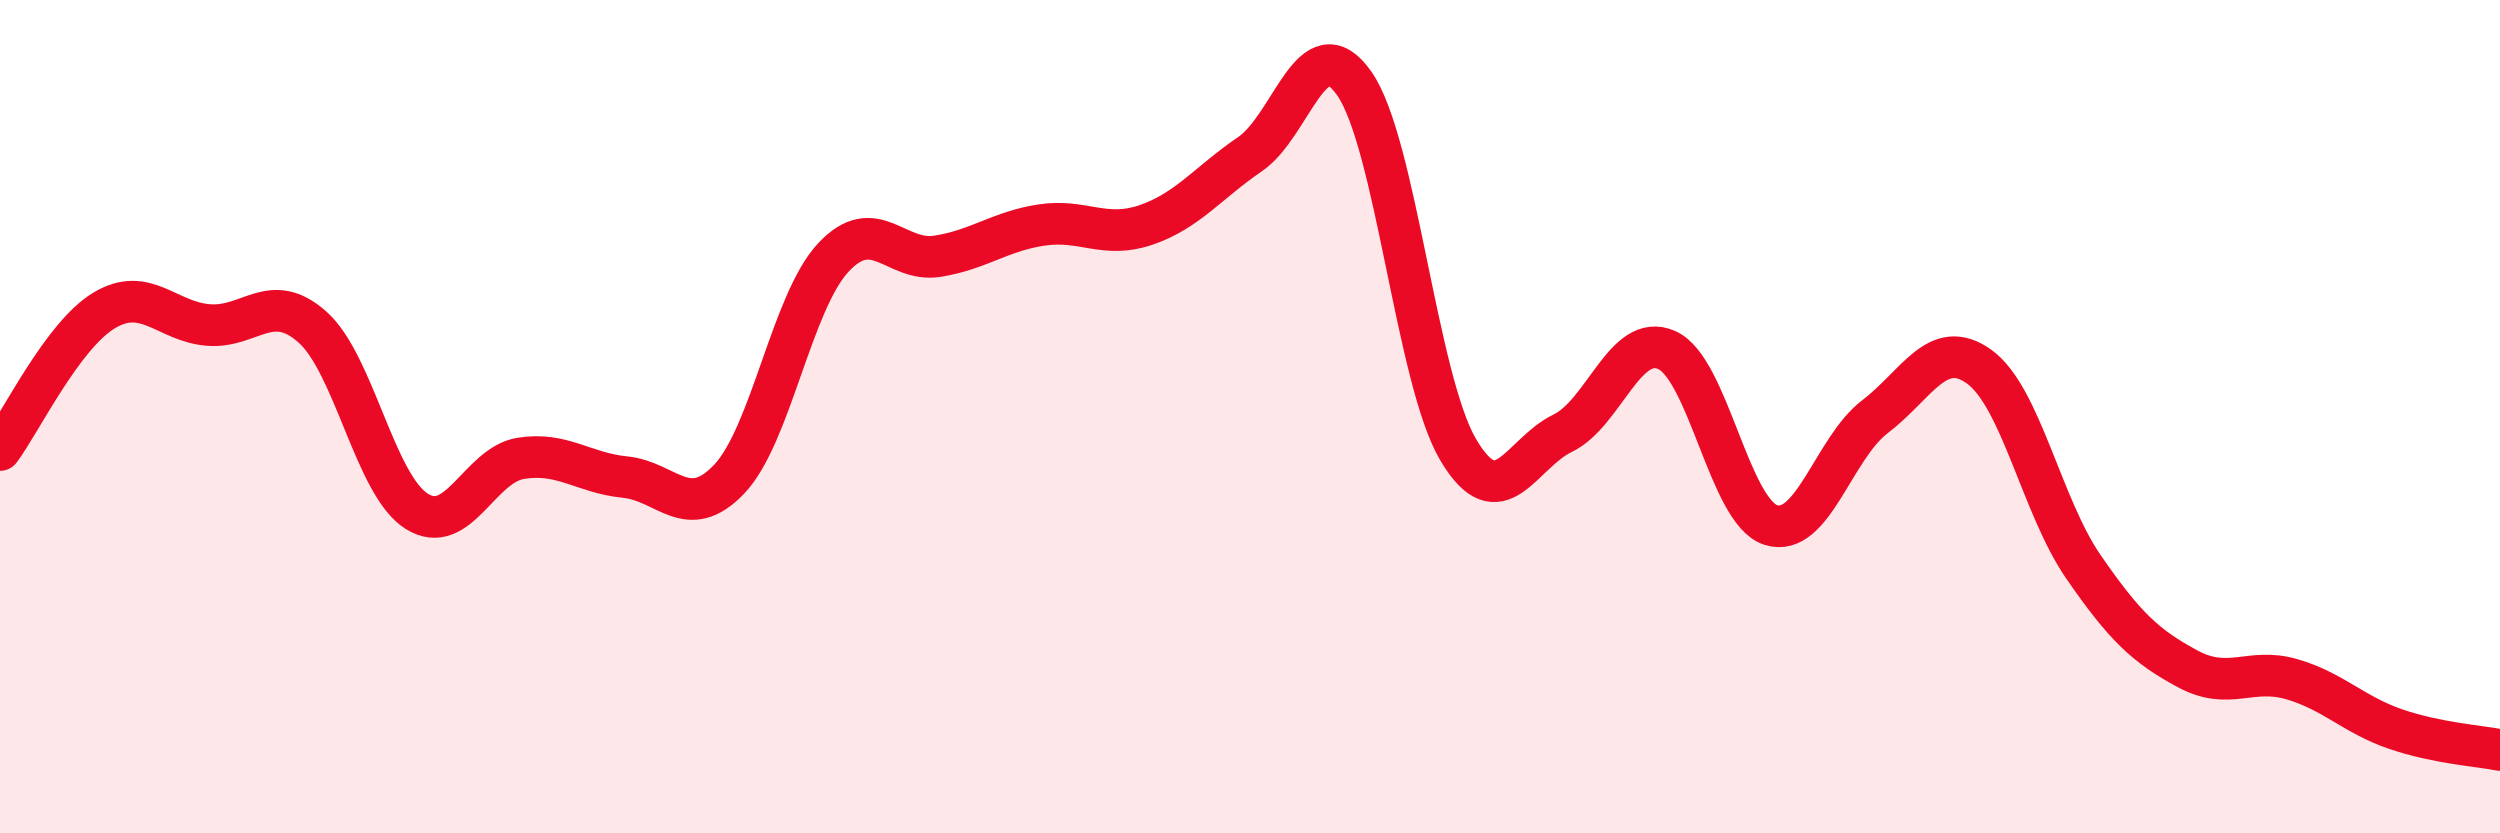
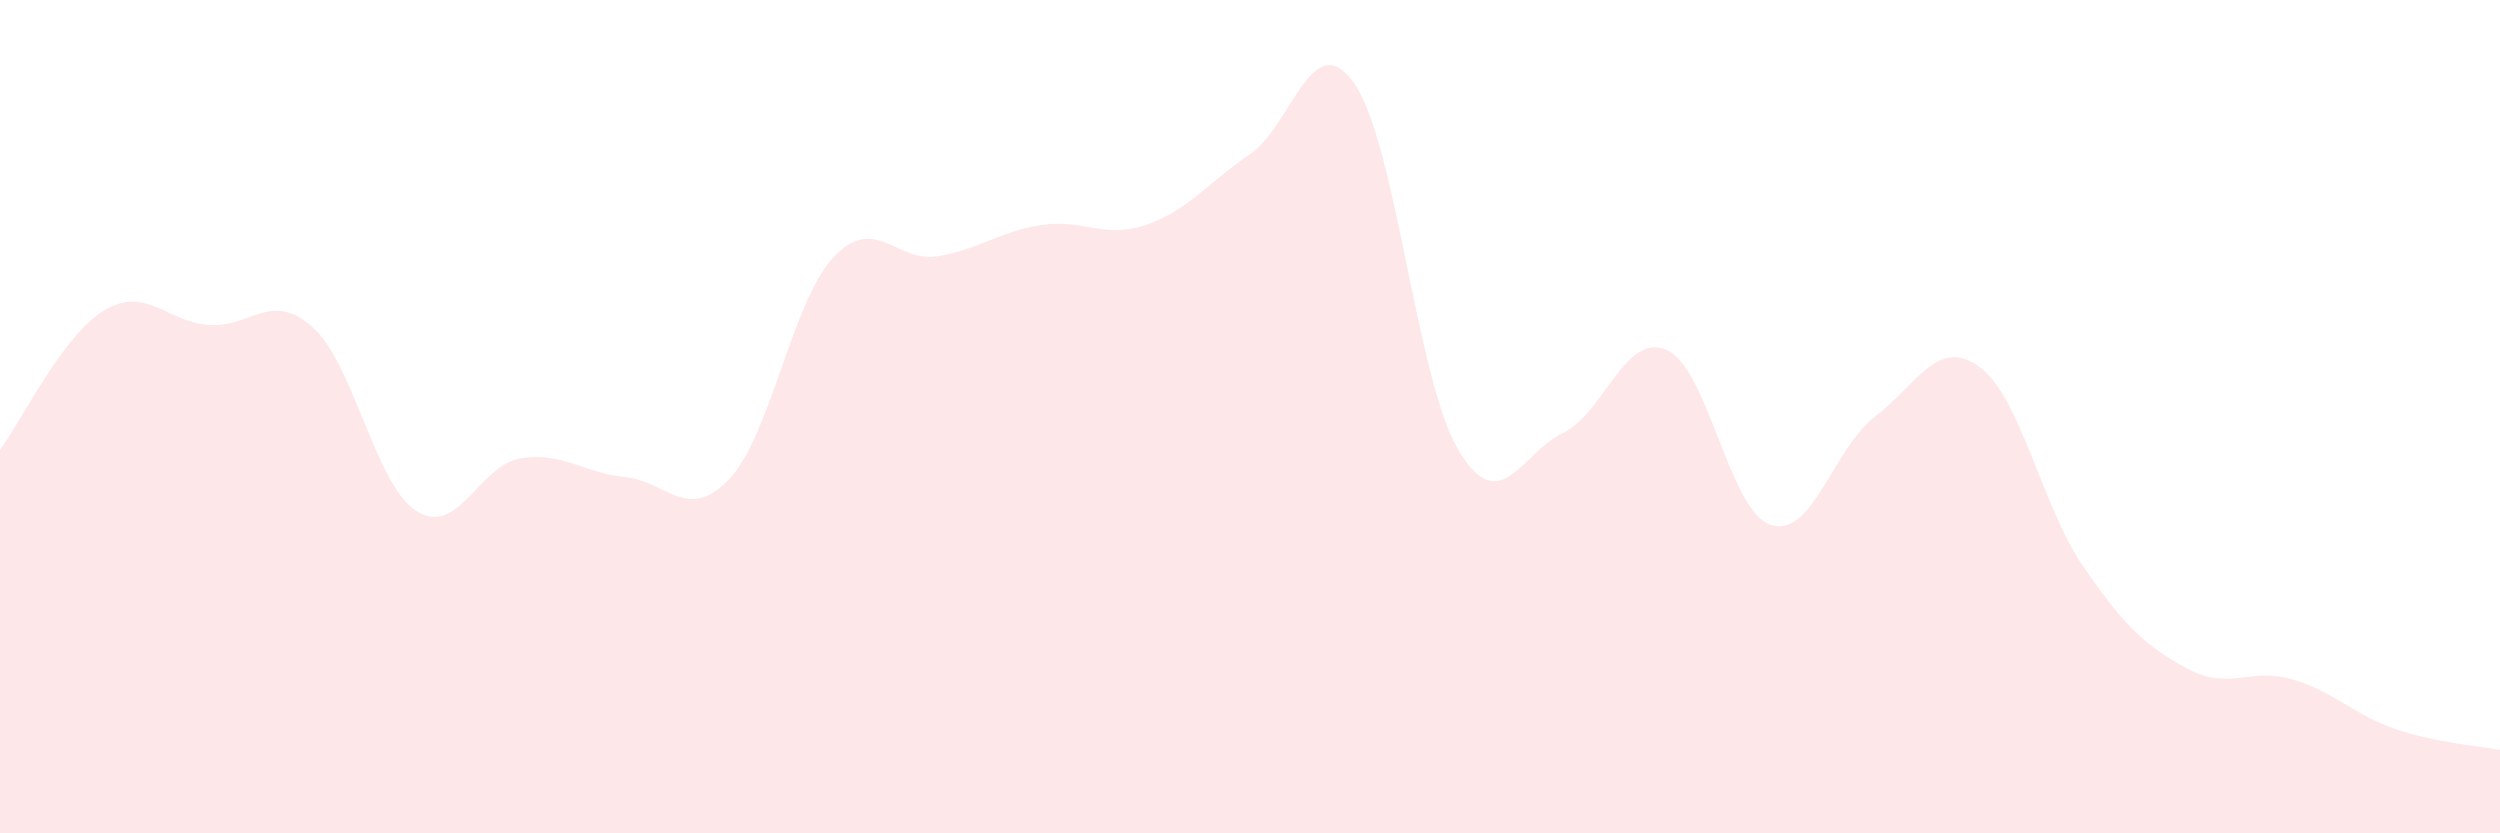
<svg xmlns="http://www.w3.org/2000/svg" width="60" height="20" viewBox="0 0 60 20">
  <path d="M 0,10.8 C 0.5,10.13 1.5,8.05 2.5,7.45 C 3.5,6.85 4,7.72 5,7.8 C 6,7.88 6.5,6.96 7.5,7.85 C 8.5,8.74 9,11.64 10,12.27 C 11,12.9 11.5,11.16 12.5,11 C 13.5,10.84 14,11.35 15,11.45 C 16,11.55 16.5,12.55 17.5,11.5 C 18.5,10.45 19,7.25 20,6.18 C 21,5.11 21.5,6.31 22.5,6.15 C 23.5,5.99 24,5.55 25,5.4 C 26,5.25 26.5,5.74 27.5,5.4 C 28.5,5.06 29,4.38 30,3.7 C 31,3.02 31.5,0.58 32.5,2 C 33.5,3.42 34,9.12 35,10.8 C 36,12.48 36.5,10.88 37.5,10.4 C 38.5,9.92 39,7.96 40,8.4 C 41,8.84 41.5,12.28 42.5,12.6 C 43.5,12.92 44,10.76 45,10 C 46,9.24 46.5,8.08 47.5,8.8 C 48.5,9.52 49,12.15 50,13.6 C 51,15.05 51.5,15.51 52.5,16.05 C 53.5,16.59 54,16.01 55,16.3 C 56,16.59 56.5,17.16 57.5,17.5 C 58.5,17.84 59.5,17.9 60,18L60 20L0 20Z" fill="#EB0A25" opacity="0.1" stroke-linecap="round" stroke-linejoin="round" />
-   <path d="M 0,10.8 C 0.5,10.13 1.5,8.05 2.5,7.45 C 3.5,6.85 4,7.72 5,7.8 C 6,7.88 6.5,6.96 7.5,7.85 C 8.5,8.74 9,11.64 10,12.27 C 11,12.9 11.5,11.16 12.5,11 C 13.5,10.84 14,11.35 15,11.45 C 16,11.55 16.5,12.55 17.5,11.5 C 18.5,10.45 19,7.25 20,6.18 C 21,5.11 21.5,6.31 22.5,6.15 C 23.5,5.99 24,5.55 25,5.4 C 26,5.25 26.5,5.74 27.5,5.4 C 28.5,5.06 29,4.38 30,3.7 C 31,3.02 31.5,0.58 32.5,2 C 33.5,3.42 34,9.12 35,10.8 C 36,12.48 36.5,10.88 37.5,10.4 C 38.5,9.92 39,7.96 40,8.4 C 41,8.84 41.5,12.28 42.5,12.6 C 43.5,12.92 44,10.76 45,10 C 46,9.24 46.5,8.08 47.5,8.8 C 48.5,9.52 49,12.15 50,13.6 C 51,15.05 51.5,15.51 52.5,16.05 C 53.5,16.59 54,16.01 55,16.3 C 56,16.59 56.5,17.16 57.5,17.5 C 58.5,17.84 59.5,17.9 60,18" stroke="#EB0A25" stroke-width="1" fill="none" stroke-linecap="round" stroke-linejoin="round" />
</svg>